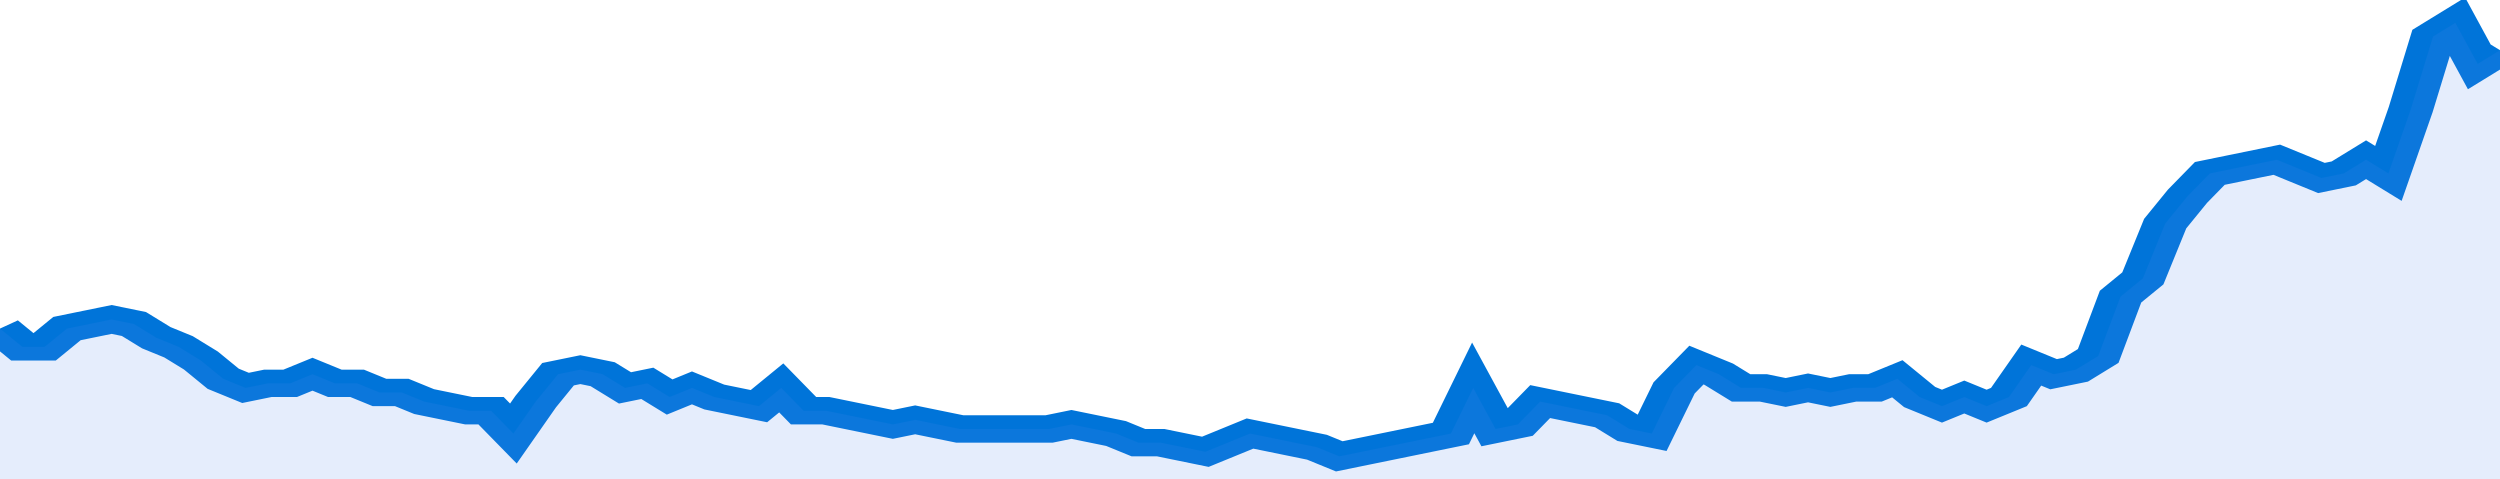
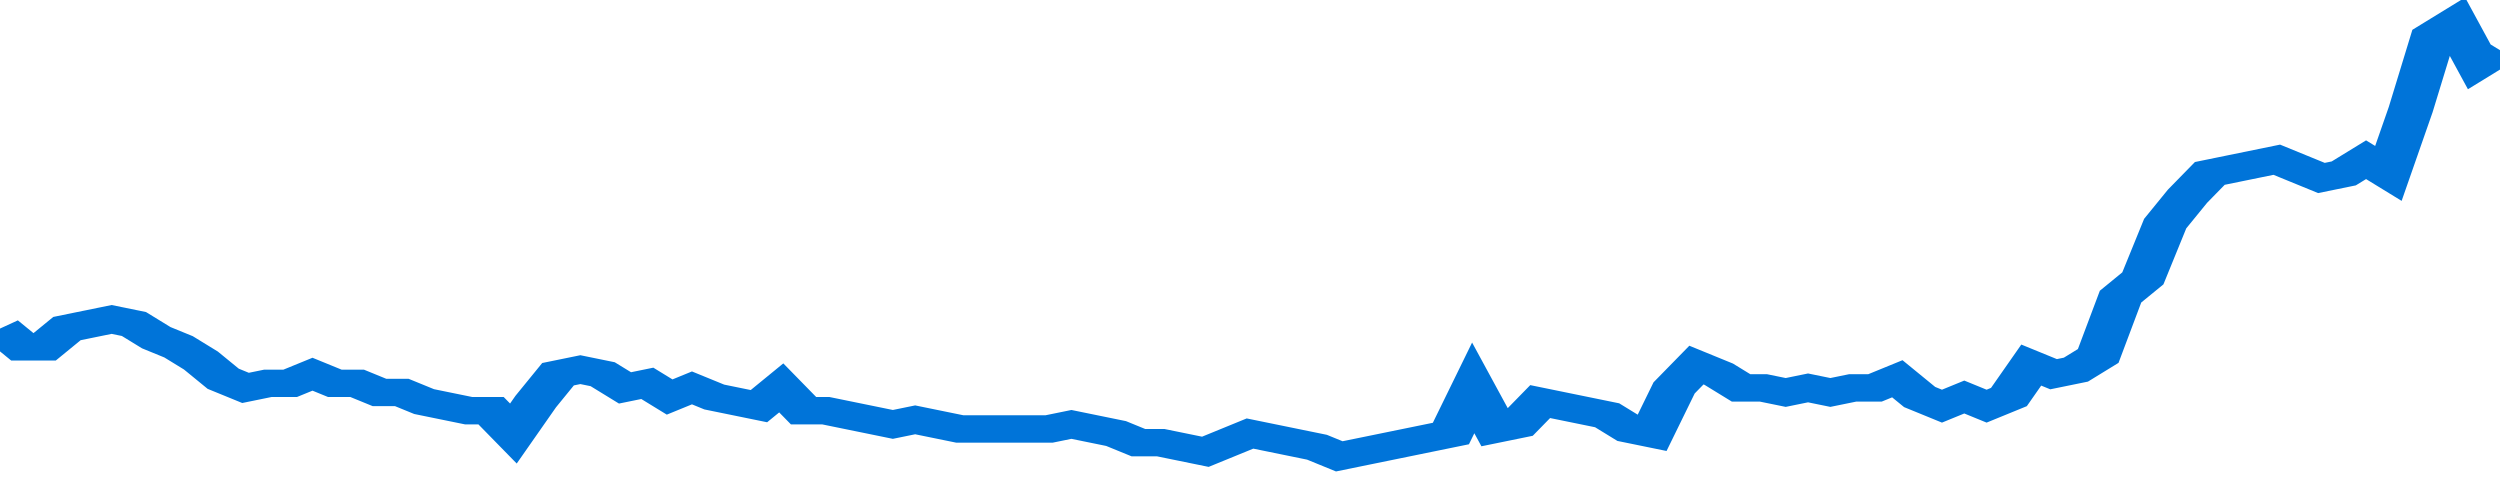
<svg xmlns="http://www.w3.org/2000/svg" viewBox="0 0 336 105" width="120" height="23" preserveAspectRatio="none">
  <polyline fill="none" stroke="#0074d9" stroke-width="6" points="0, 72 3, 76 6, 76 9, 72 12, 71 15, 70 18, 71 21, 74 24, 76 27, 79 30, 83 33, 85 36, 84 39, 84 42, 82 45, 84 48, 84 51, 86 54, 86 57, 88 60, 89 63, 90 66, 90 69, 95 72, 88 75, 82 78, 81 81, 82 84, 85 87, 84 90, 87 93, 85 96, 87 99, 88 102, 89 105, 85 108, 90 111, 90 114, 91 117, 92 120, 93 123, 92 126, 93 129, 94 132, 94 135, 94 138, 94 141, 94 144, 93 147, 94 150, 95 153, 97 156, 97 159, 98 162, 99 165, 97 168, 95 171, 96 174, 97 177, 98 180, 100 183, 99 186, 98 189, 97 192, 96 195, 95 198, 85 201, 94 204, 93 207, 88 210, 89 213, 90 216, 91 219, 94 222, 95 225, 85 228, 80 231, 82 234, 85 237, 85 240, 86 243, 85 246, 86 249, 85 252, 85 255, 83 258, 87 261, 89 264, 87 267, 89 270, 87 273, 80 276, 82 279, 81 282, 78 285, 65 288, 61 291, 49 294, 43 297, 38 300, 37 303, 36 306, 35 309, 37 312, 39 315, 38 318, 35 321, 38 324, 24 327, 8 330, 5 333, 14 336, 11 336, 11 "> </polyline>
-   <polygon fill="#5085ec" opacity="0.15" points="0, 105 0, 72 3, 76 6, 76 9, 72 12, 71 15, 70 18, 71 21, 74 24, 76 27, 79 30, 83 33, 85 36, 84 39, 84 42, 82 45, 84 48, 84 51, 86 54, 86 57, 88 60, 89 63, 90 66, 90 69, 95 72, 88 75, 82 78, 81 81, 82 84, 85 87, 84 90, 87 93, 85 96, 87 99, 88 102, 89 105, 85 108, 90 111, 90 114, 91 117, 92 120, 93 123, 92 126, 93 129, 94 132, 94 135, 94 138, 94 141, 94 144, 93 147, 94 150, 95 153, 97 156, 97 159, 98 162, 99 165, 97 168, 95 171, 96 174, 97 177, 98 180, 100 183, 99 186, 98 189, 97 192, 96 195, 95 198, 85 201, 94 204, 93 207, 88 210, 89 213, 90 216, 91 219, 94 222, 95 225, 85 228, 80 231, 82 234, 85 237, 85 240, 86 243, 85 246, 86 249, 85 252, 85 255, 83 258, 87 261, 89 264, 87 267, 89 270, 87 273, 80 276, 82 279, 81 282, 78 285, 65 288, 61 291, 49 294, 43 297, 38 300, 37 303, 36 306, 35 309, 37 312, 39 315, 38 318, 35 321, 38 324, 24 327, 8 330, 5 333, 14 336, 11 336, 105 " />
</svg>